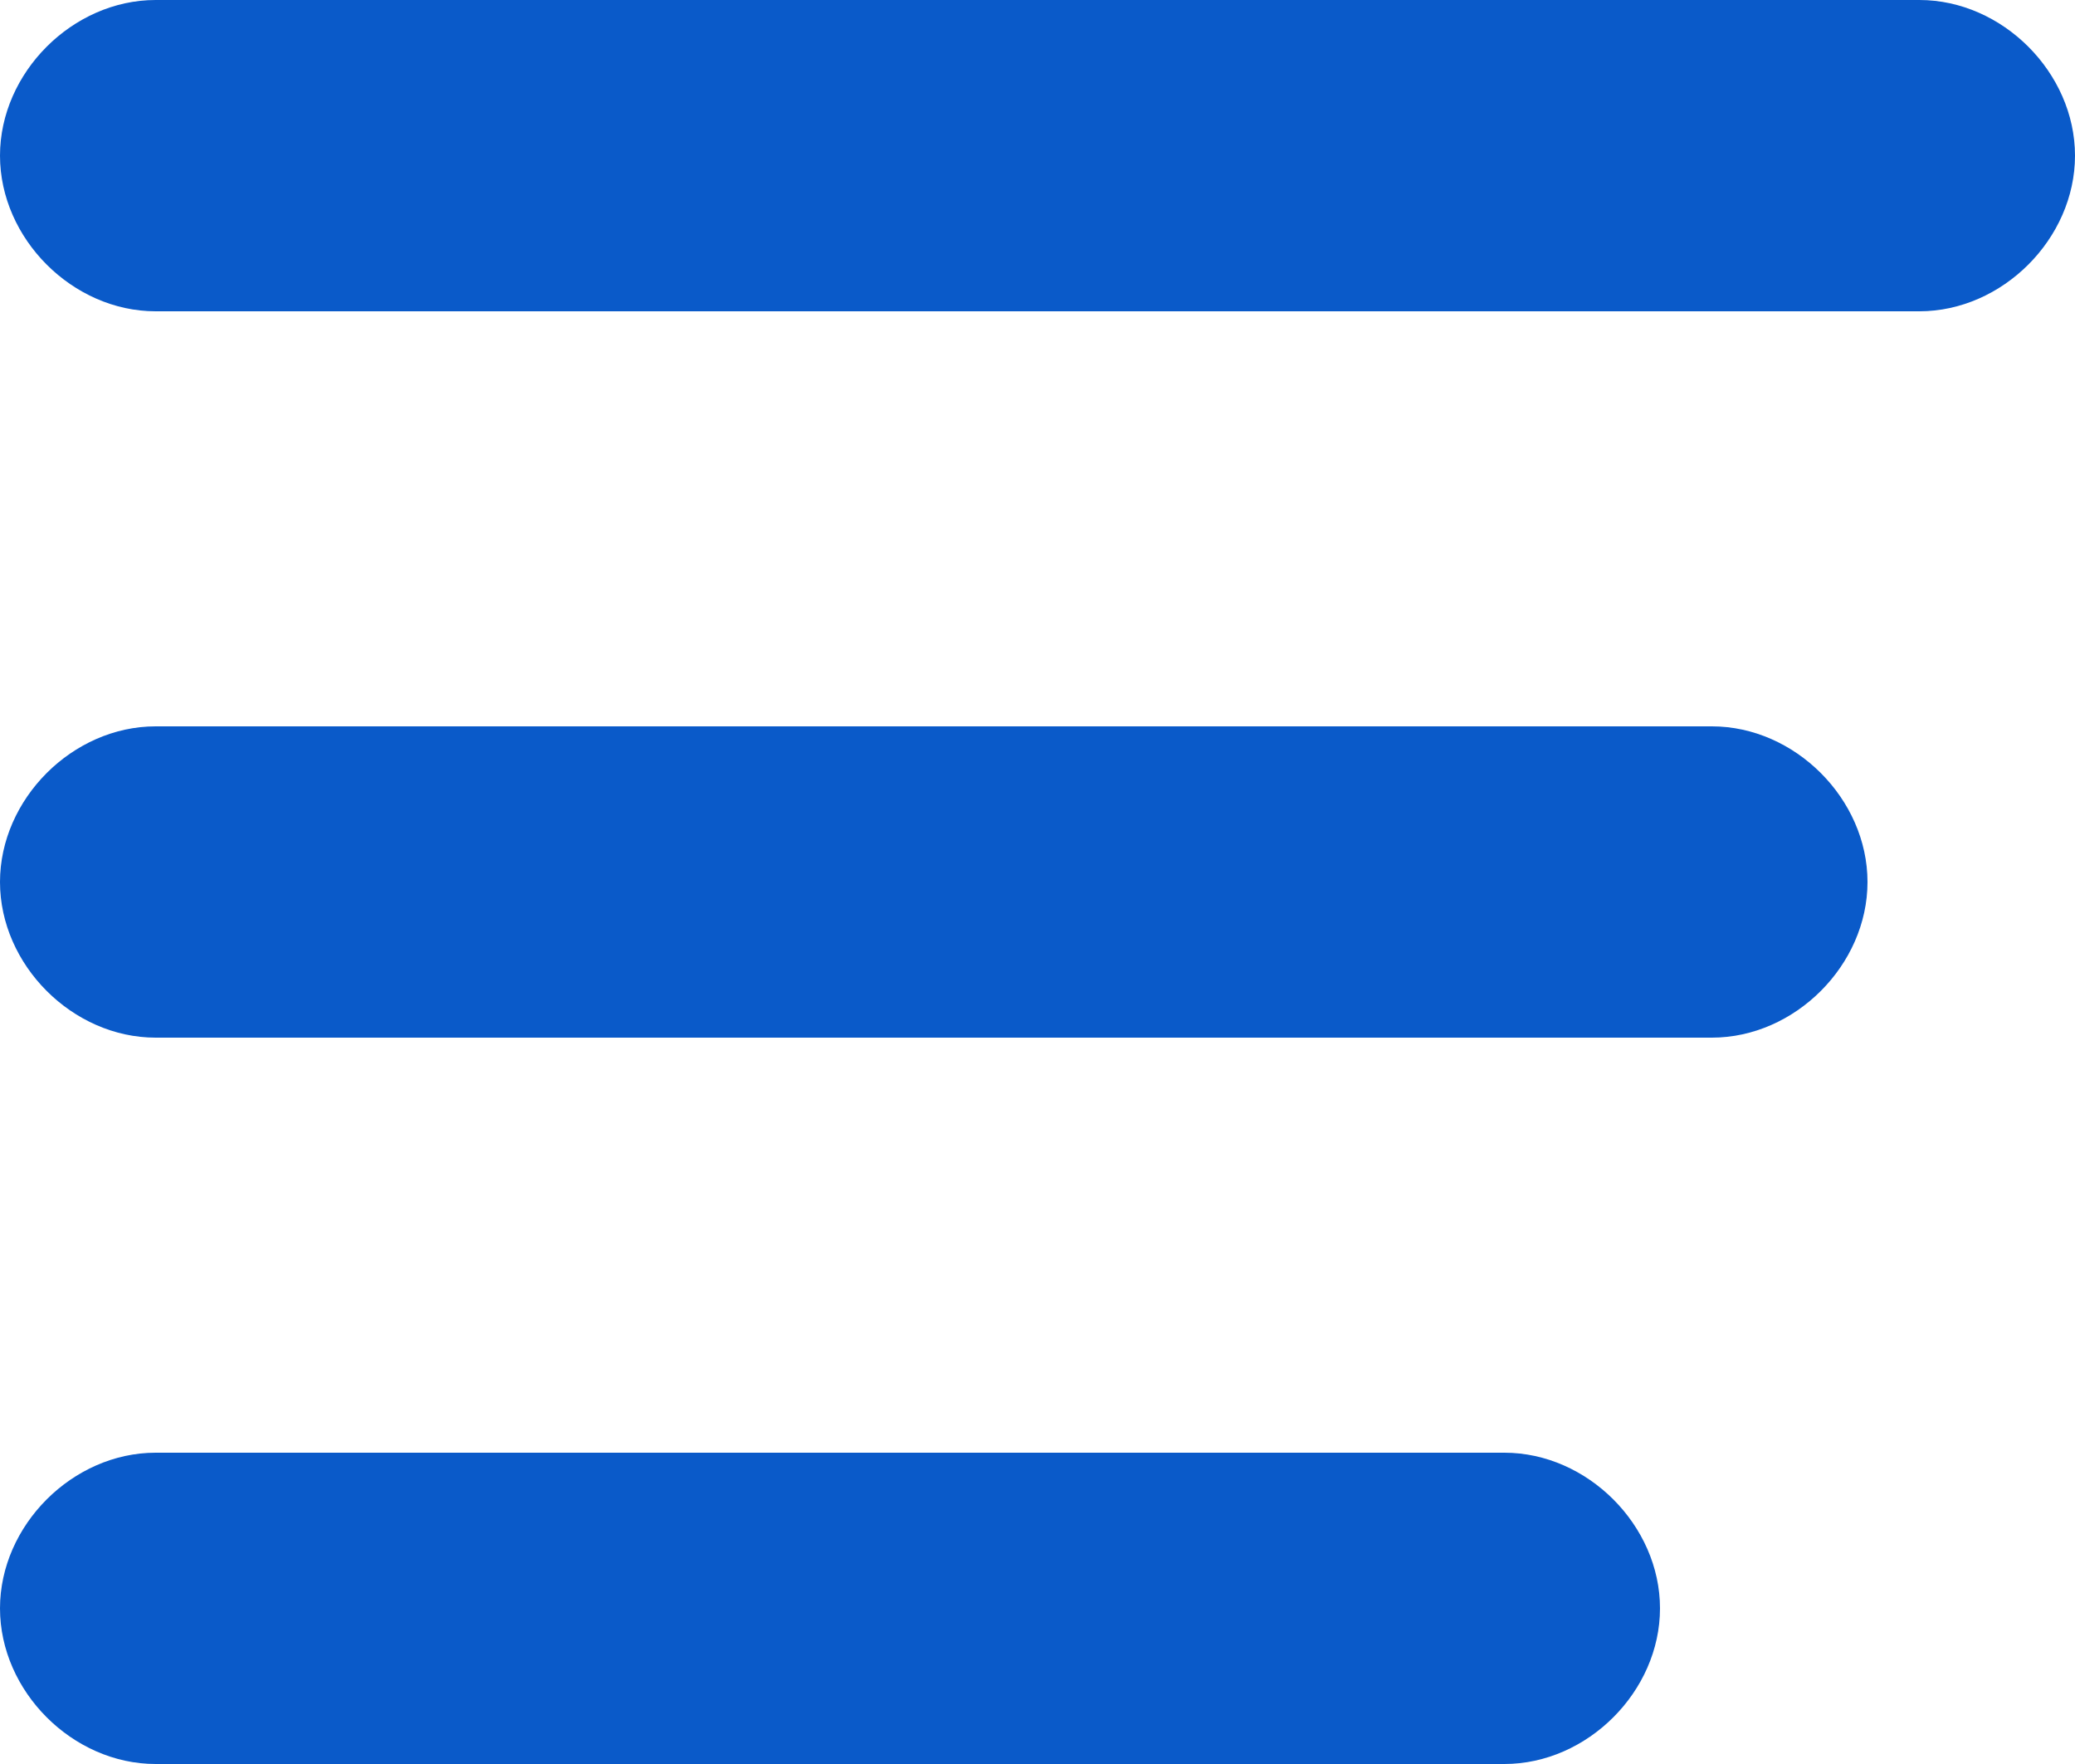
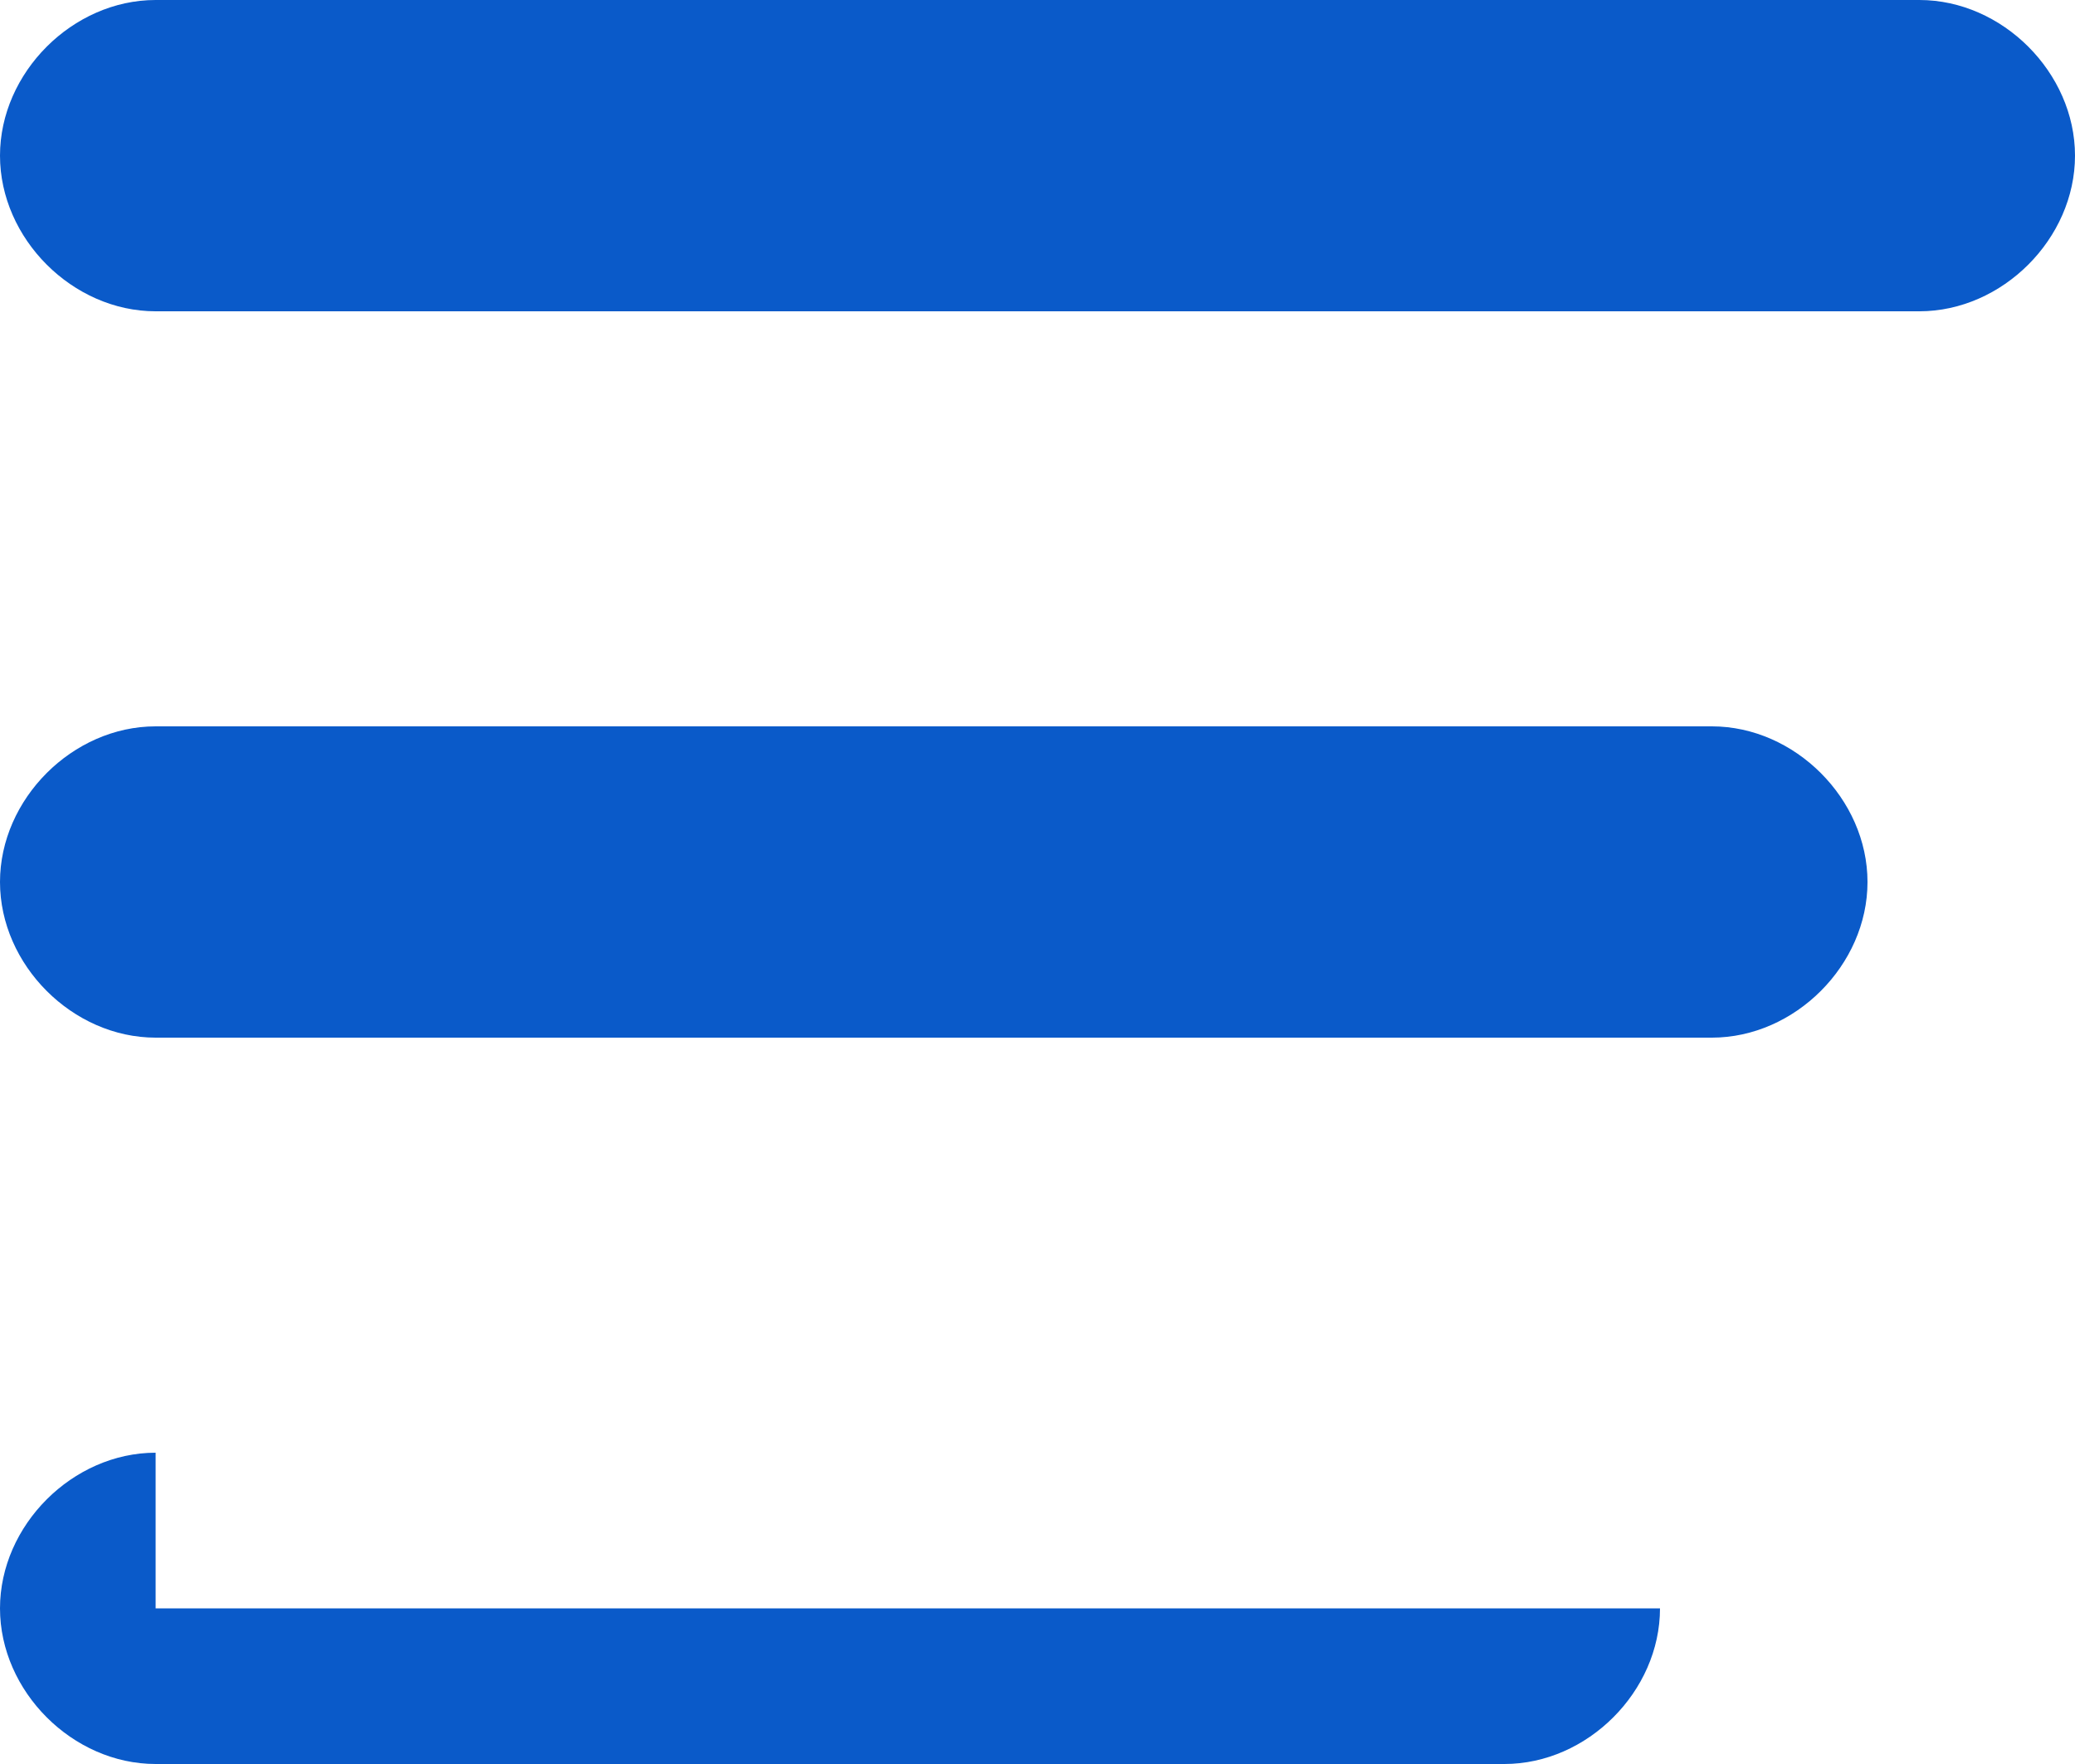
<svg xmlns="http://www.w3.org/2000/svg" id="_Шар_1" data-name="Шар 1" version="1.1" viewBox="0 0 20 17">
  <defs>
    <style>
      .cls-1 {
        fill: #0a5ac9;
        fill-rule: evenodd;
        stroke-width: 0px;
      }
    </style>
  </defs>
-   <path class="cls-1" d="M0,1.5C0,.7.7,0,1.5,0h17c.8,0,1.5.7,1.5,1.5s-.7,1.5-1.5,1.5H1.5c-.8,0-1.5-.7-1.5-1.5ZM0,8.5c0-.8.7-1.5,1.5-1.5h15c.8,0,1.5.7,1.5,1.5s-.7,1.5-1.5,1.5H1.5c-.8,0-1.5-.7-1.5-1.5ZM1.5,14c-.8,0-1.5.7-1.5,1.5s.7,1.5,1.5,1.5h13c.8,0,1.5-.7,1.5-1.5s-.7-1.5-1.5-1.5H1.5Z" />
+   <path class="cls-1" d="M0,1.5C0,.7.7,0,1.5,0h17c.8,0,1.5.7,1.5,1.5s-.7,1.5-1.5,1.5H1.5c-.8,0-1.5-.7-1.5-1.5ZM0,8.5c0-.8.7-1.5,1.5-1.5h15c.8,0,1.5.7,1.5,1.5s-.7,1.5-1.5,1.5H1.5c-.8,0-1.5-.7-1.5-1.5ZM1.5,14c-.8,0-1.5.7-1.5,1.5s.7,1.5,1.5,1.5h13c.8,0,1.5-.7,1.5-1.5H1.5Z" />
</svg>